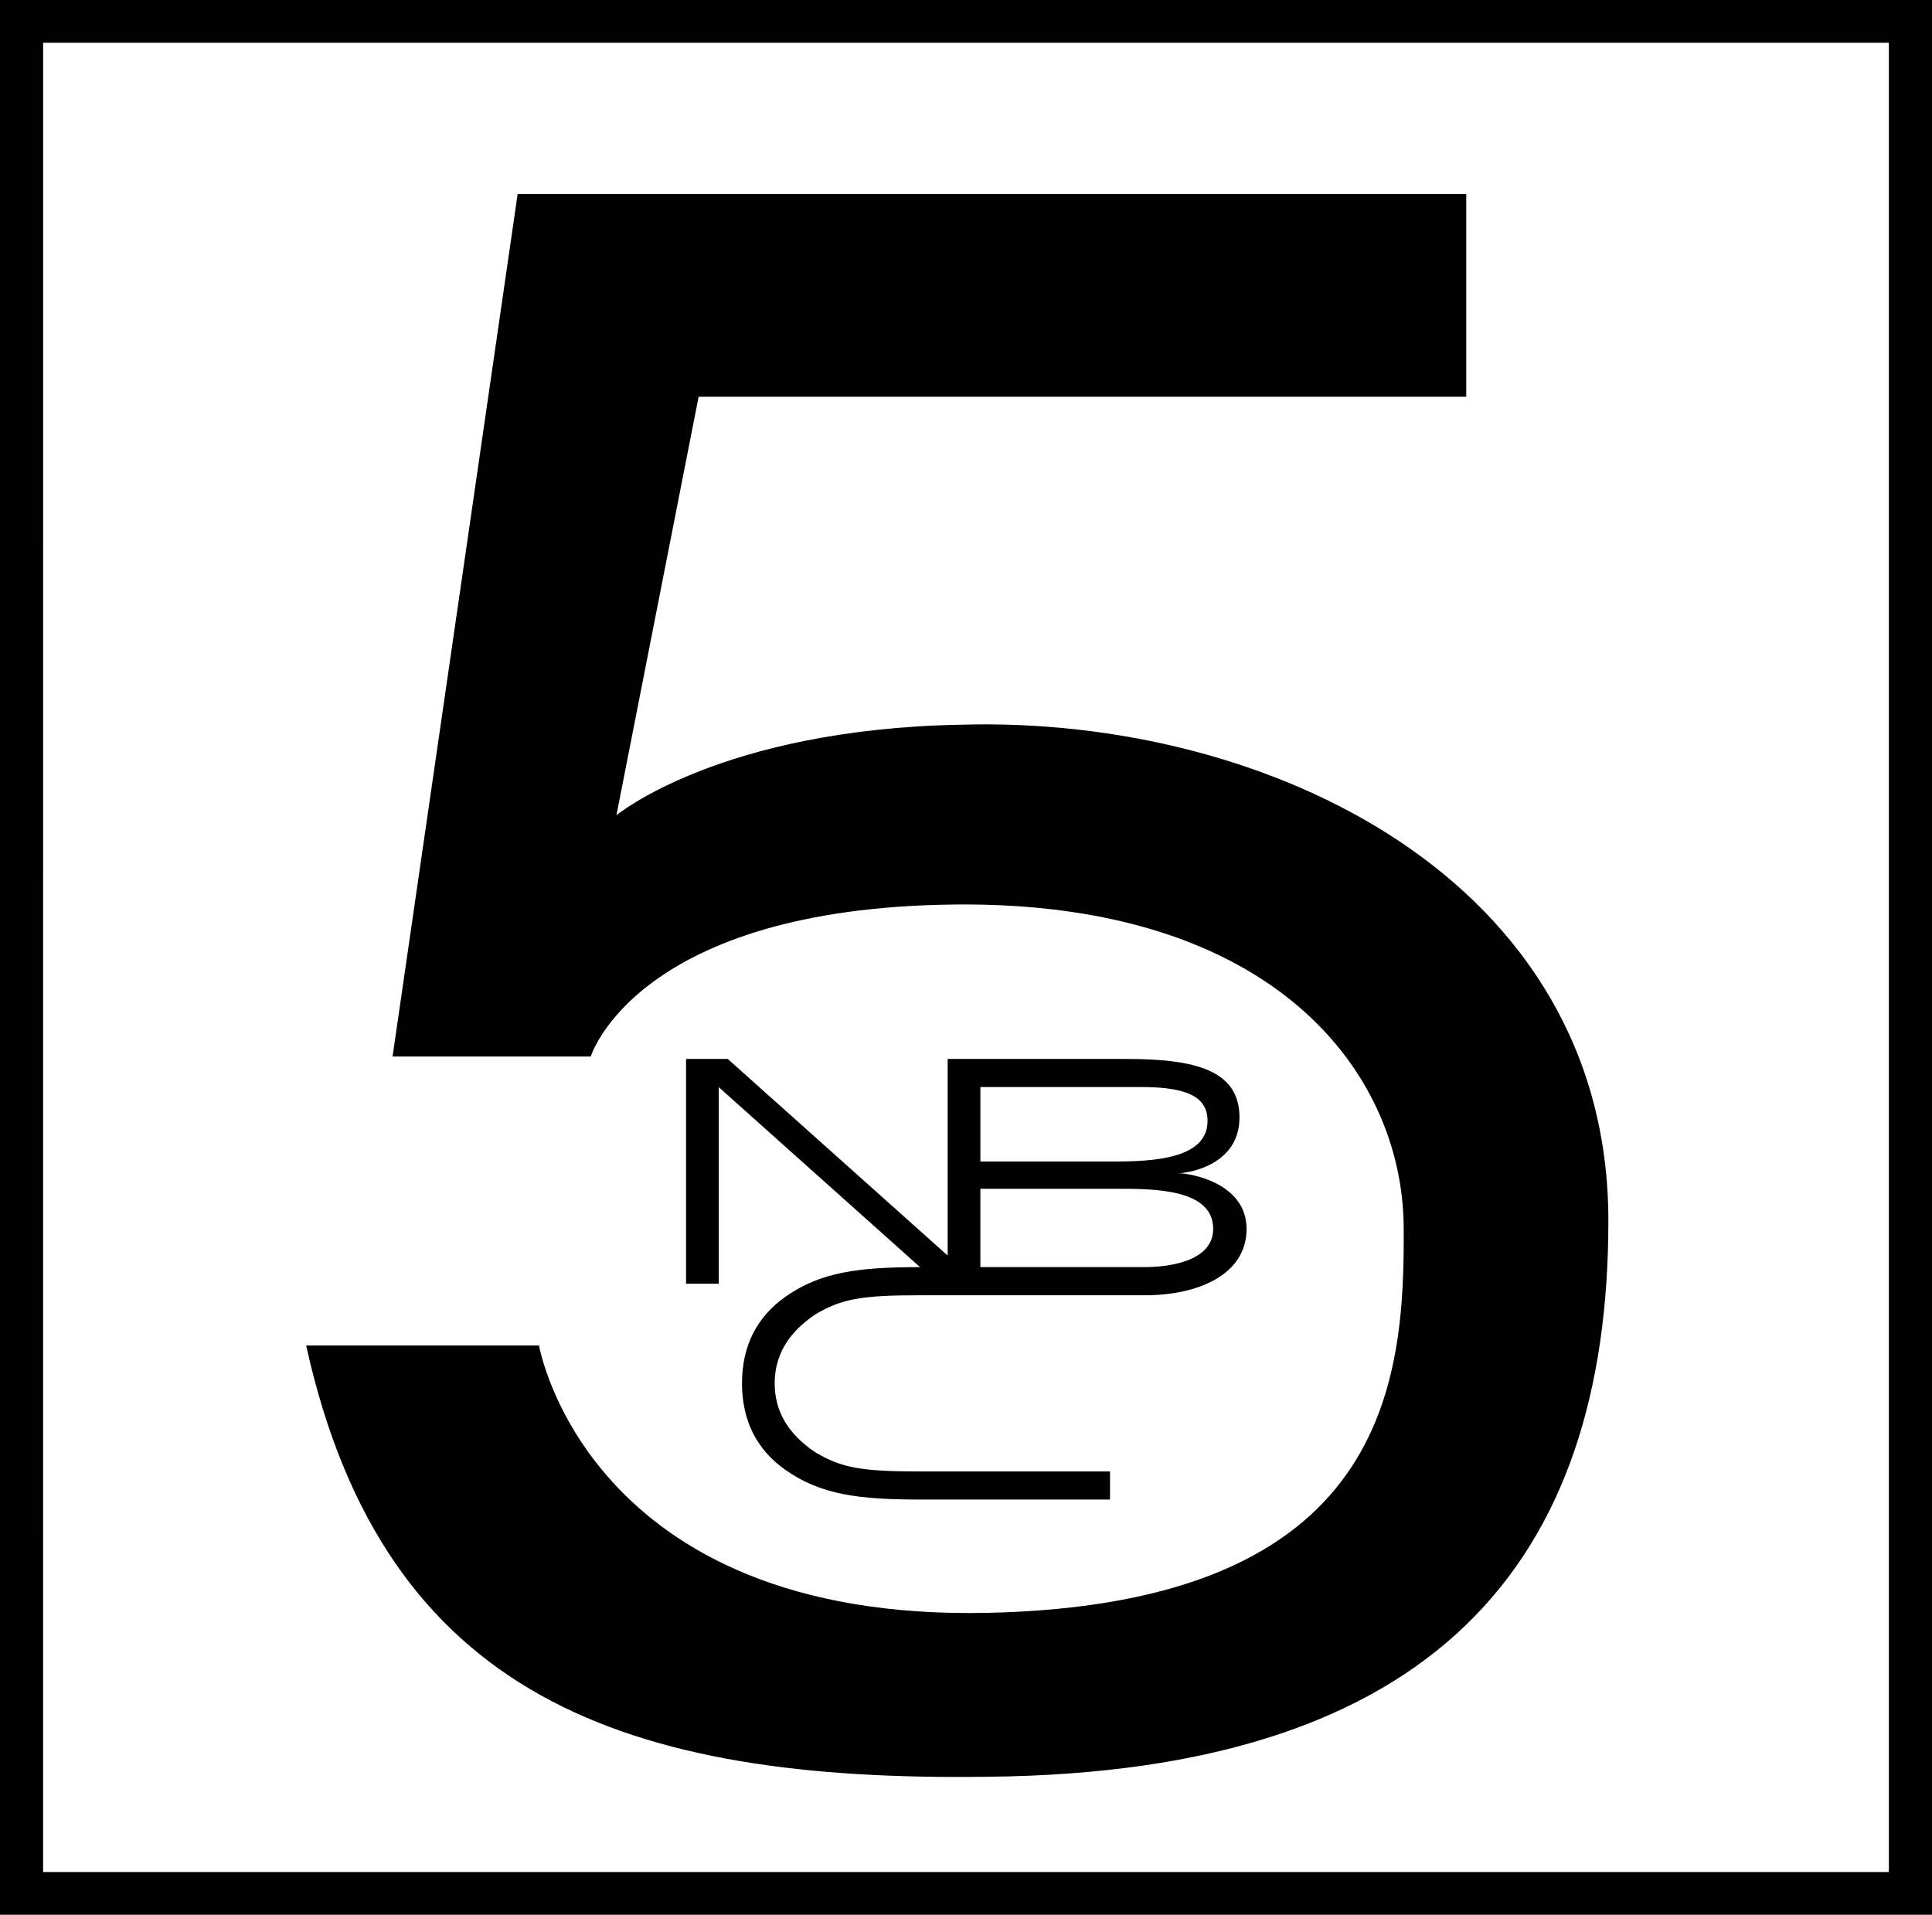
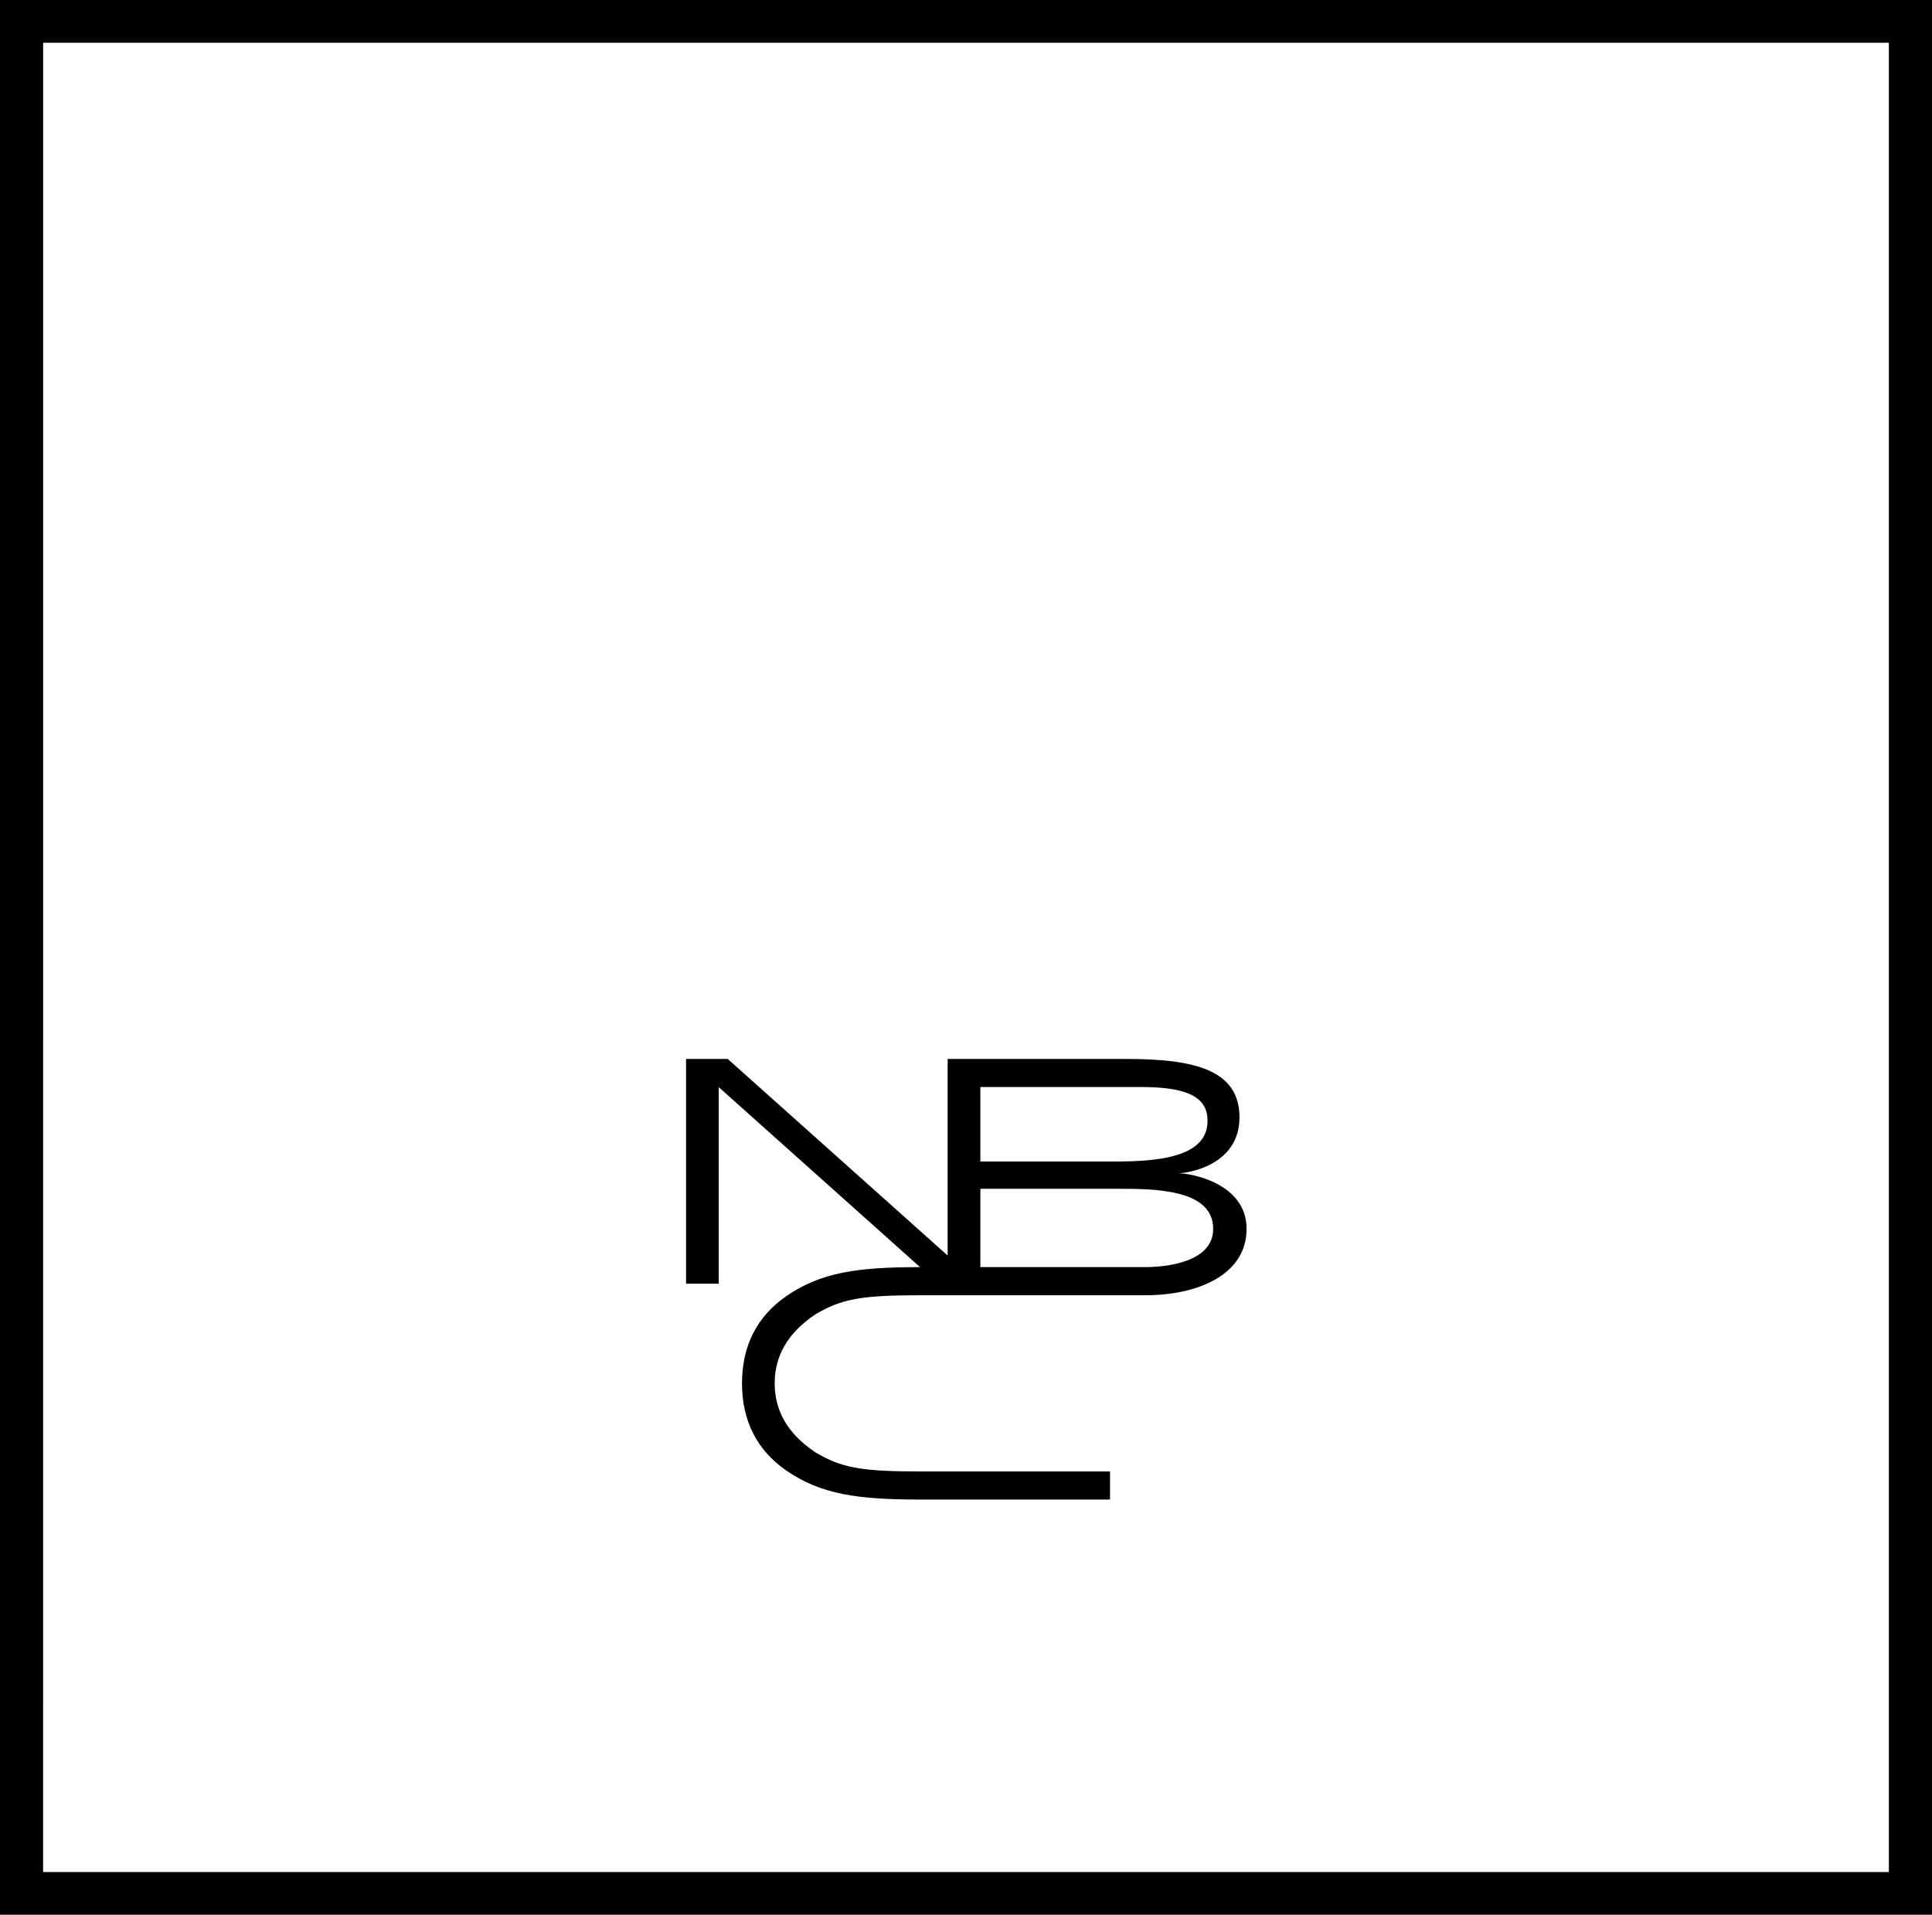
<svg xmlns="http://www.w3.org/2000/svg" id="svg8" version="1.1" viewBox="0 0 58.265 57.745" height="57.745mm" width="58.265mm">
  <defs id="defs2" />
  <g transform="translate(-77.241,-97.61)" id="layer1">
    <path id="rect21" d="M 77.241,97.61 V 155.355 H 135.506 V 97.61 Z m 1.301,1.289 H 134.205 V 154.066 H 78.541 Z" style="opacity:1;stroke-width:0.132" />
-     <path id="path38" d="m 121.46,103.462 v 6.113 H 98.31 l -2.479,12.621 c 0,0 3.129,-2.601 10.412,-2.731 9.234,-0.26 19.5,4.676 19.503,14.951 0.003,10.275 -5.197,16.647 -18.723,16.777 -10.871,0.15 -18.199,-2.363 -20.549,-13.006 h 7.023 c 0,0 1.431,8.324 13.526,8.063 12.095,-0.26 12.583,-6.99 12.55,-11.64 -0.033,-4.649 -3.902,-9.819 -13.526,-9.722 -9.624,0.098 -10.99,4.584 -10.99,4.584 h -5.977 l 3.772,-26.011 z" style="fill:#000000;stroke:none;stroke-width:0.129px;stroke-linecap:butt;stroke-linejoin:miter;stroke-opacity:1" />
    <path style="fill:#000000;fill-opacity:1;fill-rule:nonzero;stroke:none;stroke-width:0.042" d="m 97.931,129.545 v 6.779 h 0.986 v -5.928 l 6.071,5.428 c -1.853,0 -2.988,0.146 -4.044,0.882 -0.873,0.608 -1.326,1.487 -1.326,2.622 0,1.135 0.453,2.015 1.326,2.623 1.056,0.735 2.192,0.882 4.044,0.882 h 5.729 v -0.847 h -5.729 c -1.784,0 -2.377,-0.112 -3.161,-0.579 -0.863,-0.58 -1.223,-1.281 -1.223,-2.078 0,-0.797 0.361,-1.498 1.223,-2.078 0.784,-0.467 1.377,-0.579 3.161,-0.579 h 1.818 4.973 c 1.587,0 3.056,-0.619 3.056,-2 0,-1.381 -1.678,-1.681 -2.07,-1.681 0.357,0 1.856,-0.265 1.856,-1.682 0,-1.417 -1.319,-1.763 -3.398,-1.763 h -4.417 -0.986 v 5.928 l -6.631,-5.928 h -0.273 z m 8.876,0.847 h 4.103 0.712 c 1.144,0 1.968,0.176 2.031,0.915 0.108,1.265 -1.647,1.332 -2.858,1.332 h -3.988 v -0.025 z m 0,3.069 h 3.511 0.608 c 1.112,0 2.902,1.3e-4 2.902,1.209 0,1.027 -1.469,1.153 -2.048,1.153 h -0.386 -4.587 z" id="rect3007" />
  </g>
</svg>